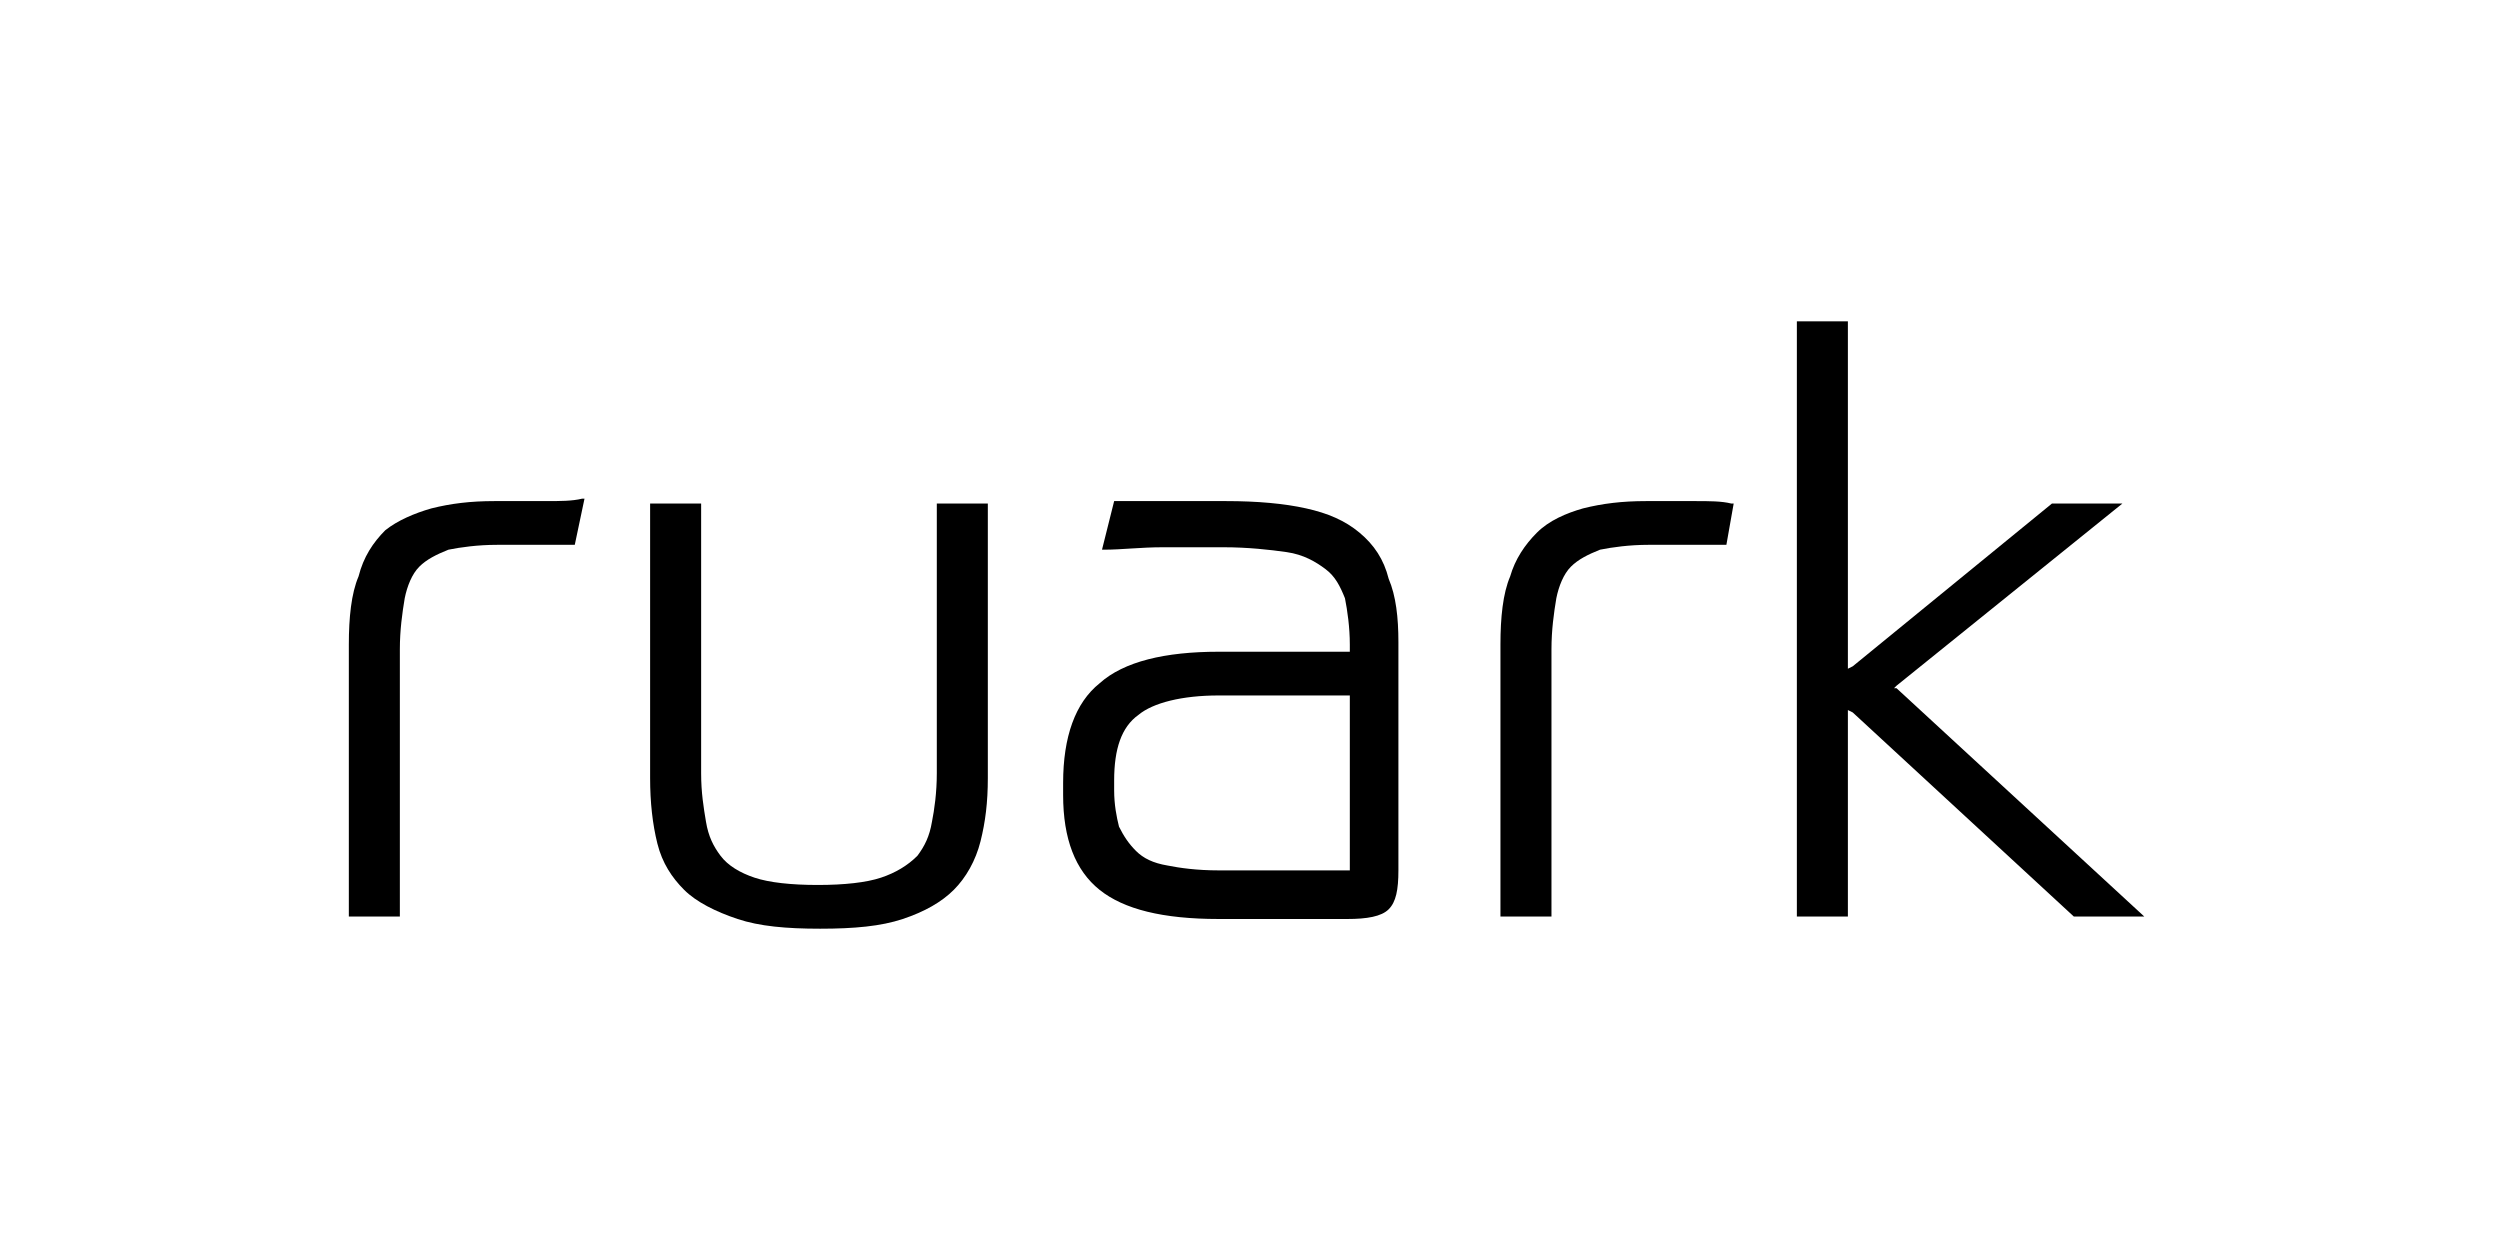
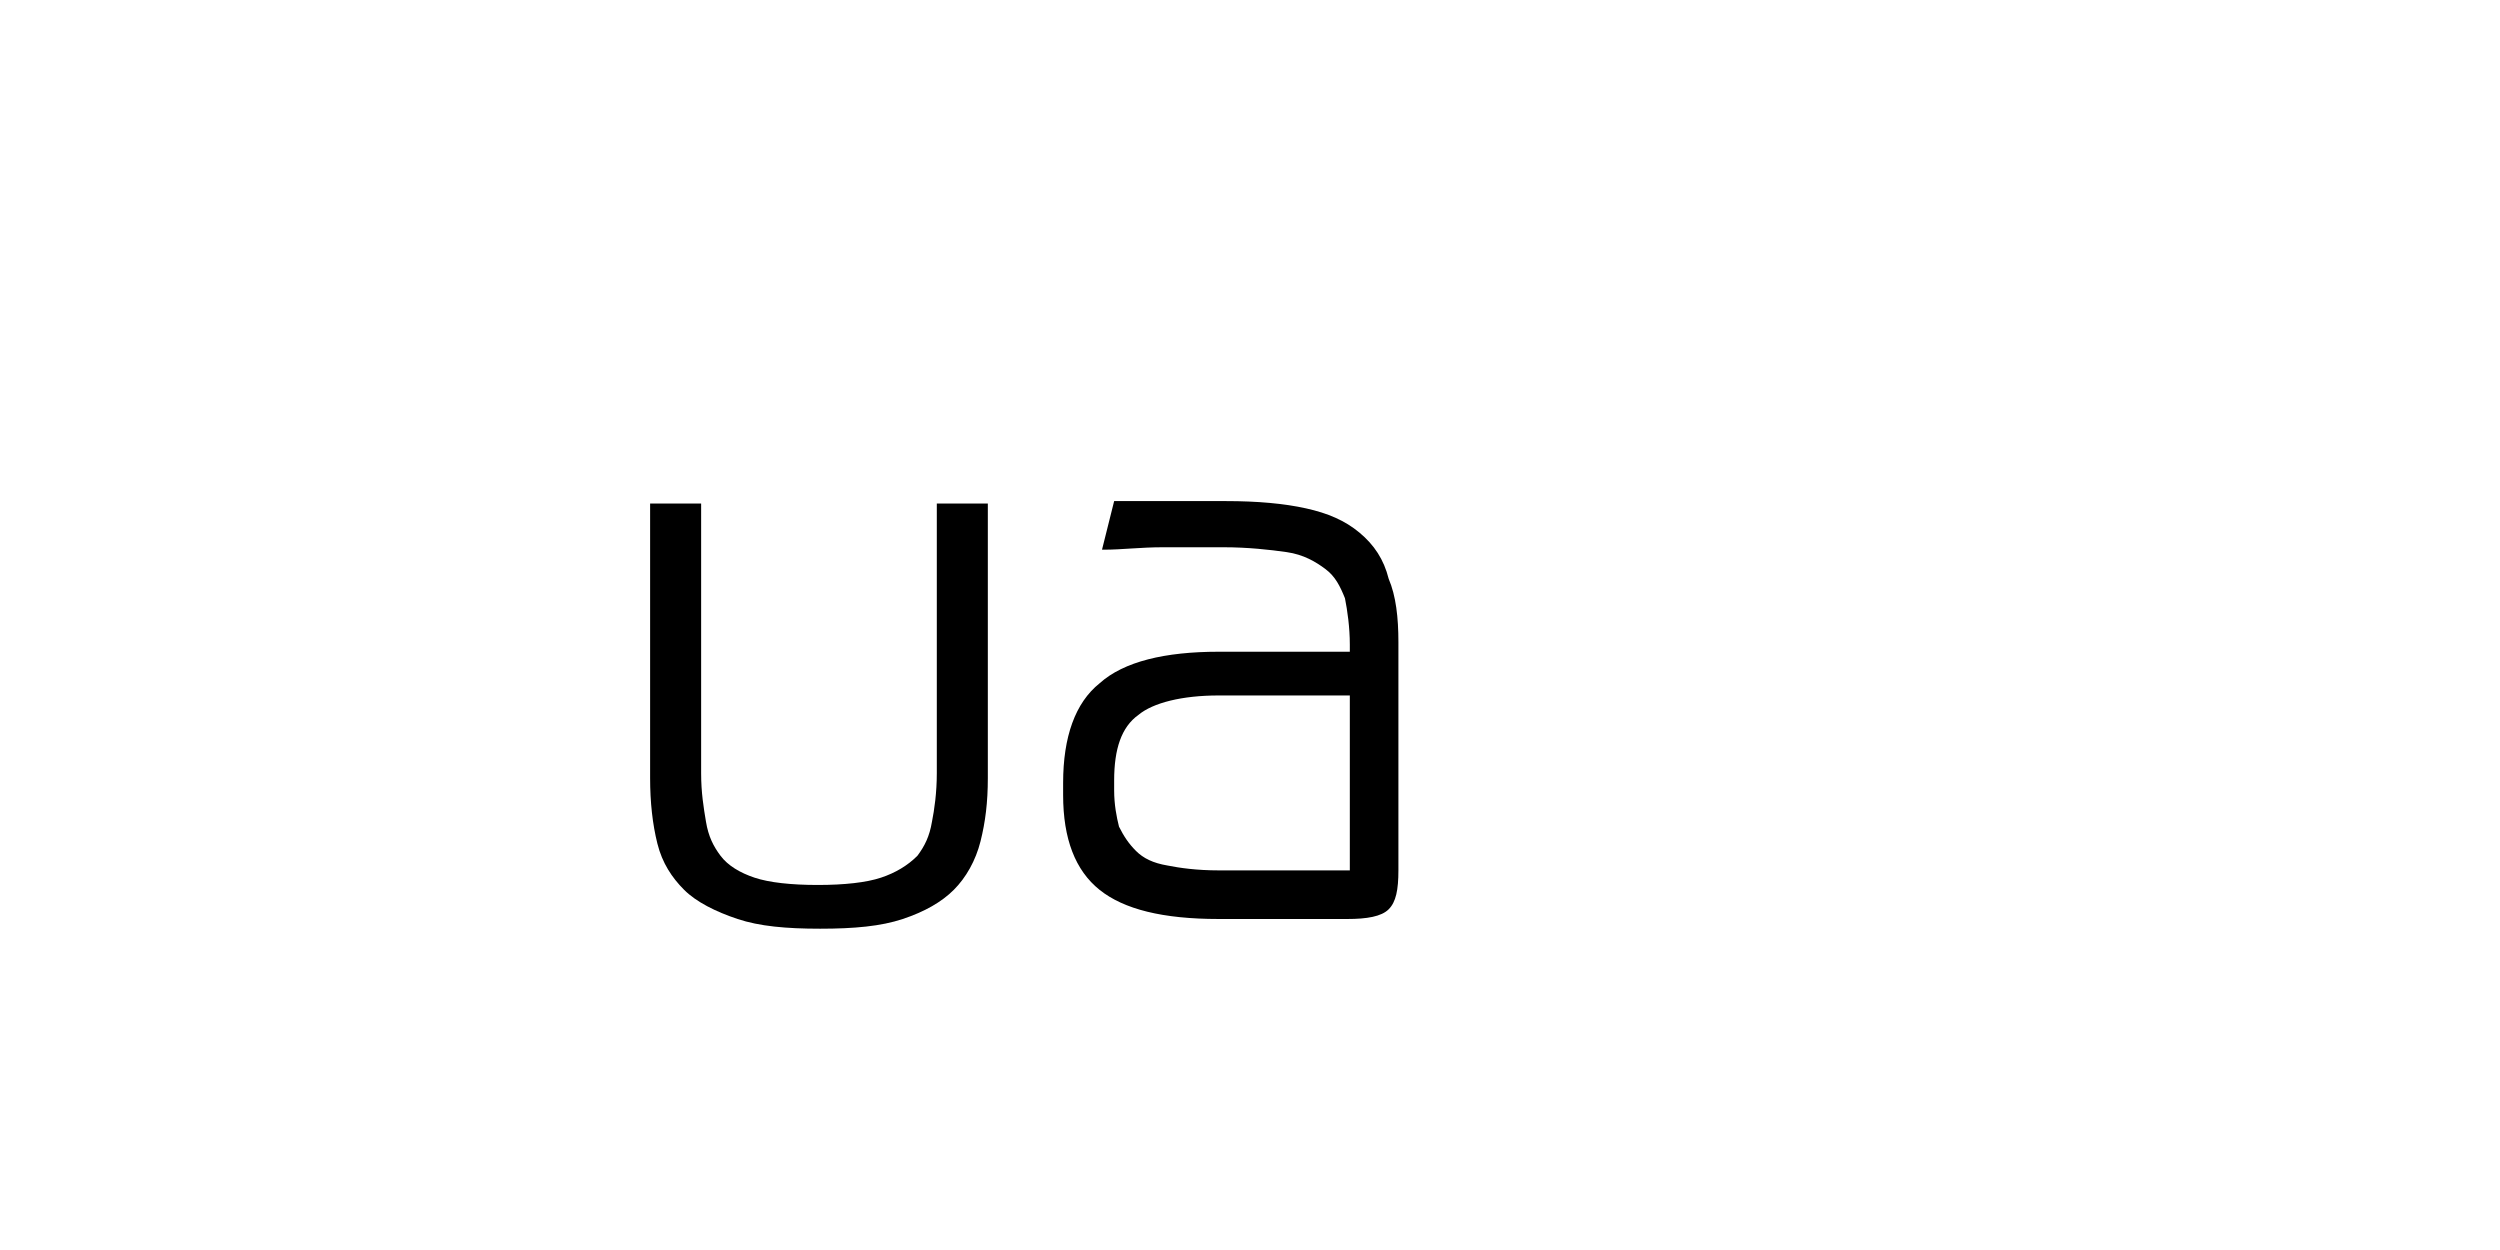
<svg xmlns="http://www.w3.org/2000/svg" version="1.1" viewBox="0 0 400 200">
  <g>
    <g id="Livello_1">
-       <path d="M87.301,80.175h-8.163c-3.887,0-6.997.389-10.107,1.166-2.721.777-5.442,1.944-7.386,3.499-1.944,1.944-3.499,4.276-4.276,7.386-1.166,2.721-1.555,6.608-1.555,10.885v43.538h8.163v-42.761c0-3.11.389-5.831.777-8.163.389-1.944,1.166-3.887,2.332-5.054,1.166-1.166,2.721-1.944,4.665-2.721,1.944-.389,4.665-.777,7.775-.777h12.439l1.555-7.386h-.389c-1.555.389-3.499.389-5.831.389" />
      <path d="M140.946,140.428c-2.332.777-5.831,1.166-10.107,1.166s-7.775-.389-10.107-1.166c-2.332-.777-4.276-1.944-5.442-3.499-1.166-1.555-1.944-3.11-2.332-5.442s-.777-4.665-.777-7.775v-43.149h-8.163v43.927c0,3.887.389,7.386,1.166,10.496.777,3.11,2.332,5.442,4.276,7.386s5.054,3.499,8.552,4.665c3.499,1.166,7.775,1.555,13.217,1.555s9.718-.389,13.217-1.555,6.22-2.721,8.163-4.665,3.499-4.665,4.276-7.775,1.166-6.22,1.166-10.107v-43.927h-8.163v43.149c0,3.11-.389,5.831-.777,7.775-.389,2.332-1.166,3.887-2.332,5.442-1.555,1.555-3.499,2.721-5.831,3.499" />
-       <path d="M271.171,80.175h-7.775c-3.887,0-6.997.389-10.107,1.166-2.721.777-5.442,1.944-7.386,3.887s-3.499,4.276-4.276,6.997c-1.166,2.721-1.555,6.608-1.555,10.885v43.538h8.163v-42.761c0-3.11.389-5.831.777-8.163.389-1.944,1.166-3.887,2.332-5.054s2.721-1.944,4.665-2.721c1.944-.389,4.665-.777,7.775-.777h12.439l1.166-6.608h-.389c-1.555-.389-3.499-.389-5.831-.389" />
-       <polygon points="303.436 109.718 339.588 80.563 328.315 80.563 296.439 106.608 295.661 106.997 295.661 106.22 295.661 51.408 287.498 51.408 287.498 146.648 295.661 146.648 295.661 114.383 295.661 113.606 296.439 113.994 331.814 146.648 331.814 146.648 343.087 146.648 303.436 110.107 303.047 110.107 303.436 109.718" />
      <path d="M217.526,85.228c-2.332-1.944-5.054-3.11-8.552-3.887s-7.775-1.166-12.828-1.166h-17.882l-1.944,7.775h.389c2.721,0,5.831-.389,9.33-.389h9.718c3.887,0,7.386.389,10.107.777,2.721.389,4.665,1.555,6.22,2.721,1.555,1.166,2.332,2.721,3.11,4.665.389,1.944.777,4.665.777,7.386v1.166h-20.992c-8.552,0-15.161,1.555-19.048,5.054-3.887,3.11-5.831,8.552-5.831,15.938v1.944c0,6.997,1.944,12.051,5.831,15.161s10.107,4.665,19.048,4.665h20.603c3.11,0,5.442-.389,6.608-1.555s1.555-3.11,1.555-6.22v-36.541c0-3.887-.389-7.386-1.555-10.107-.777-3.11-2.332-5.442-4.665-7.386M215.971,111.662v27.6h-20.992c-3.499,0-6.22-.389-8.163-.777-2.332-.389-3.887-1.166-5.054-2.332-1.166-1.166-1.944-2.332-2.721-3.887-.389-1.555-.777-3.499-.777-5.831v-1.555c0-5.054,1.166-8.552,3.887-10.496,2.332-1.944,6.997-3.11,12.828-3.11h20.992v.389Z" />
    </g>
  </g>
</svg>